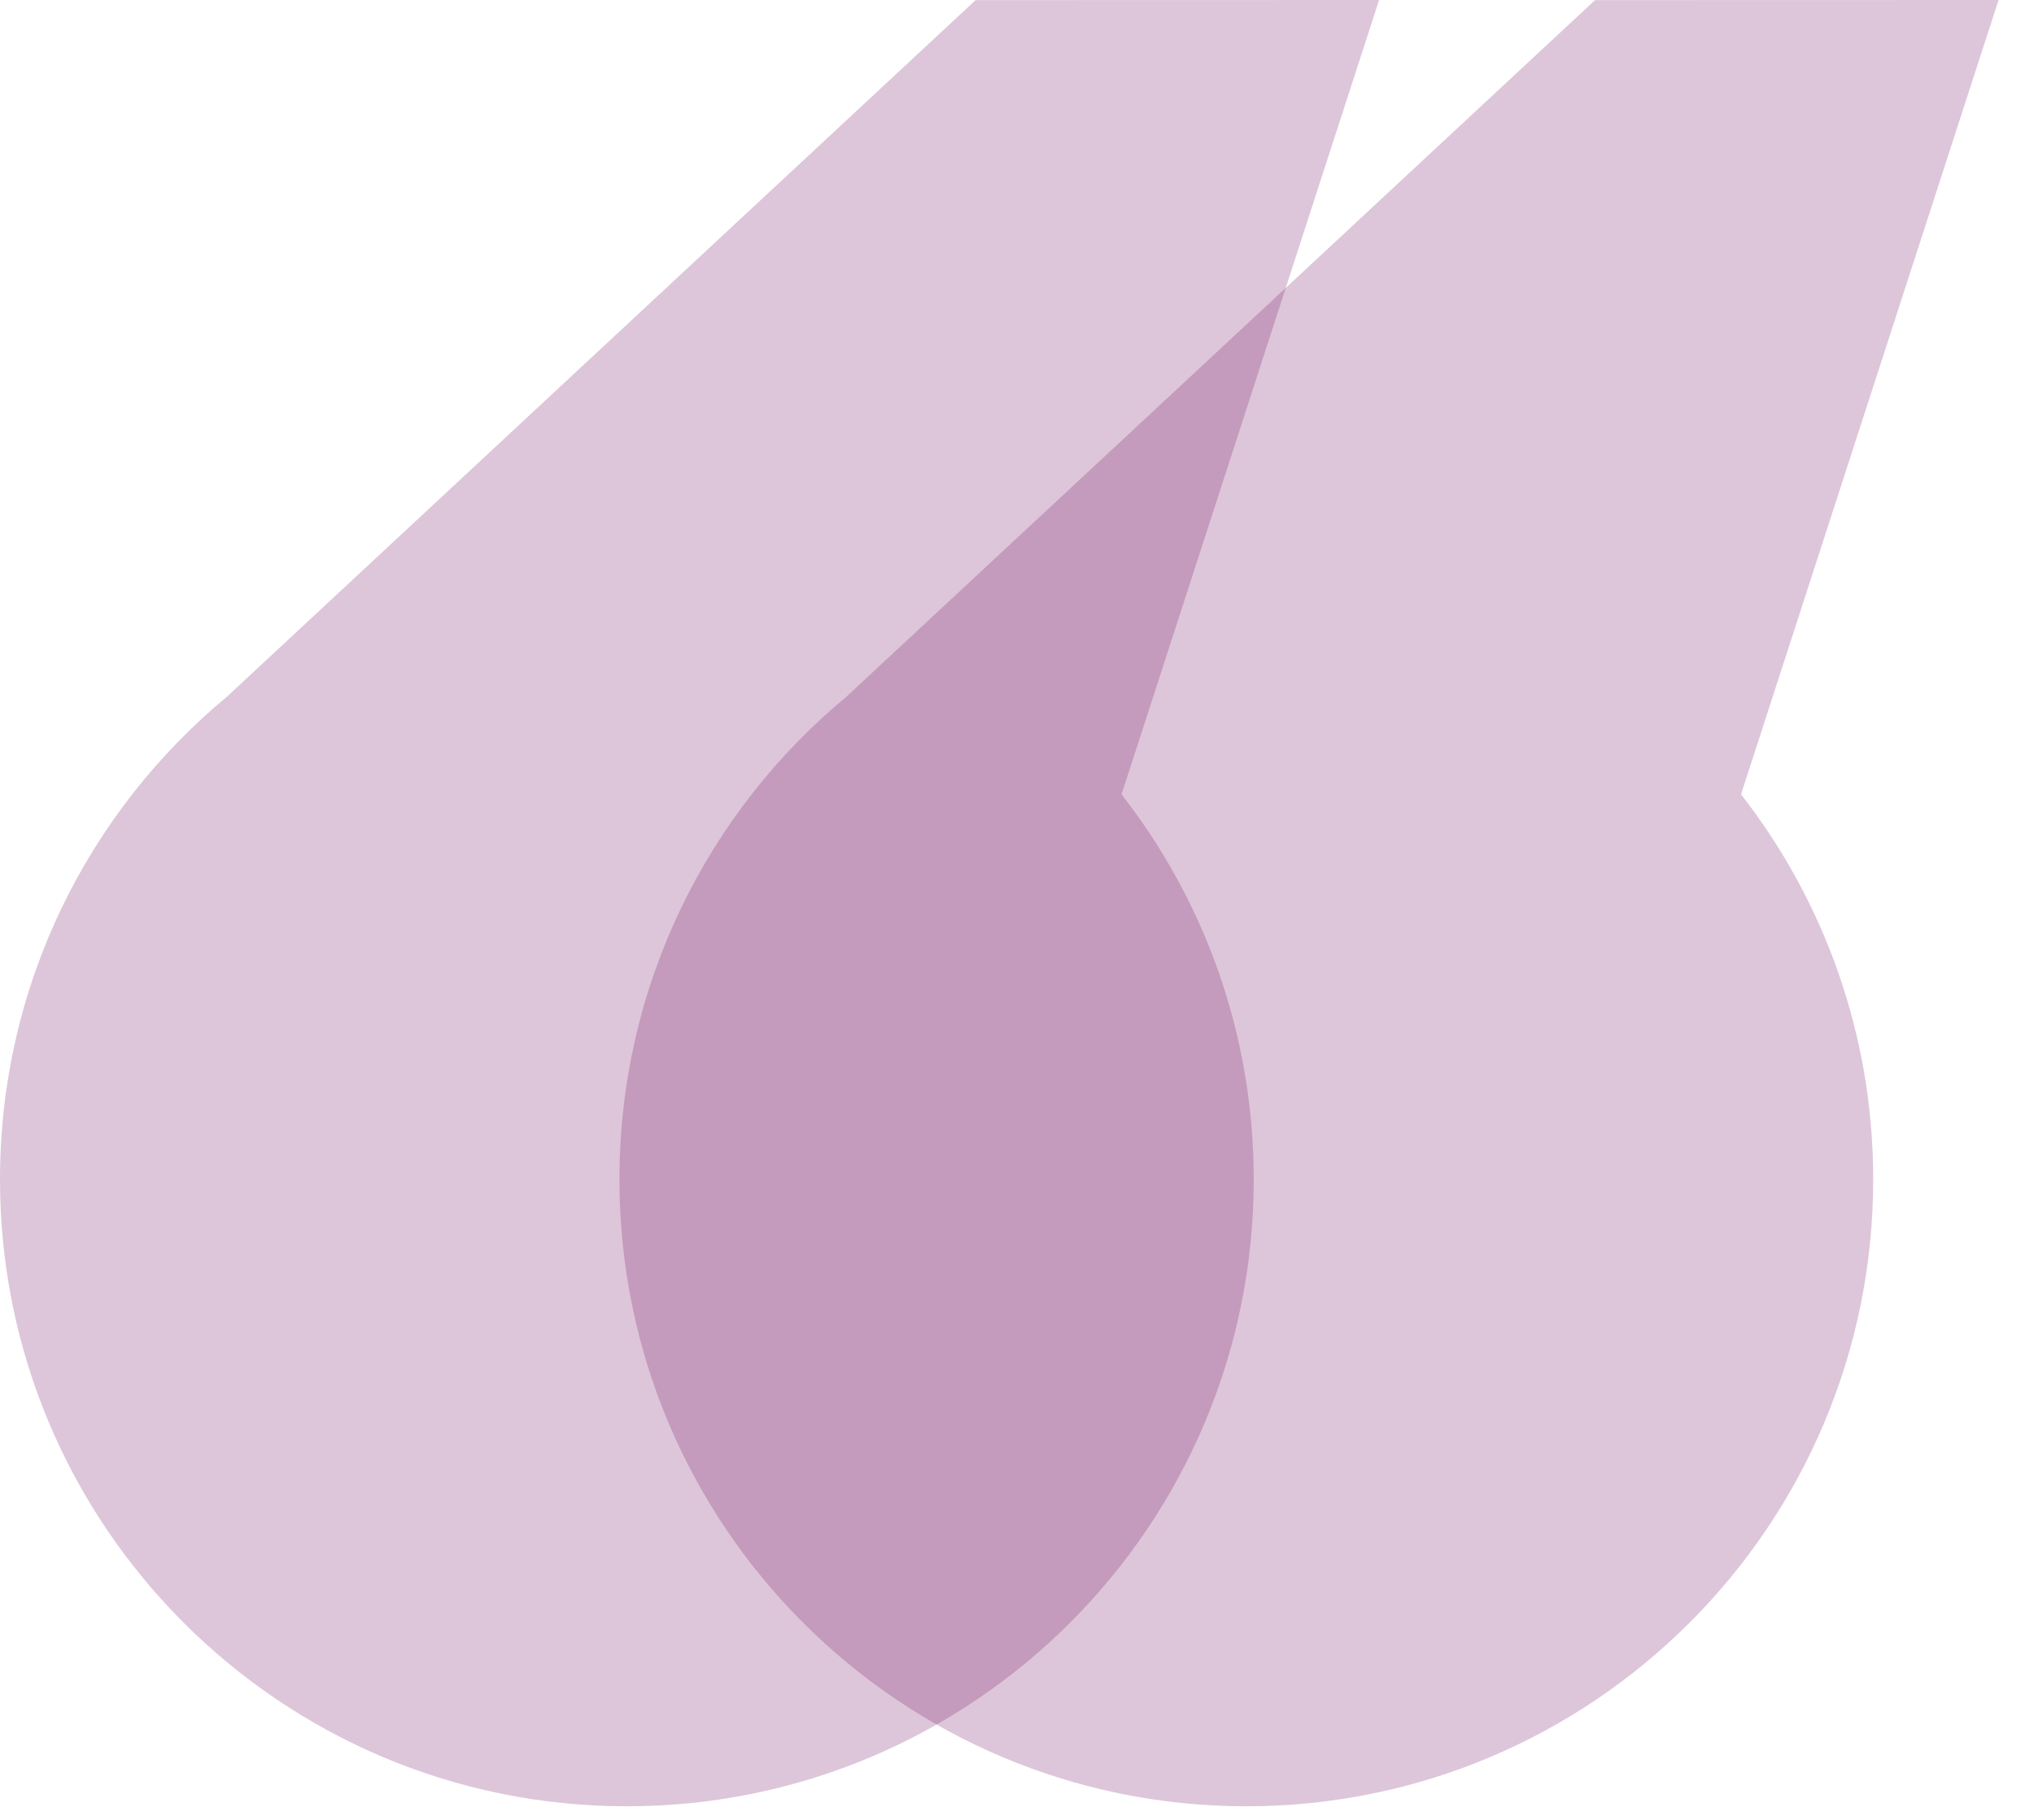
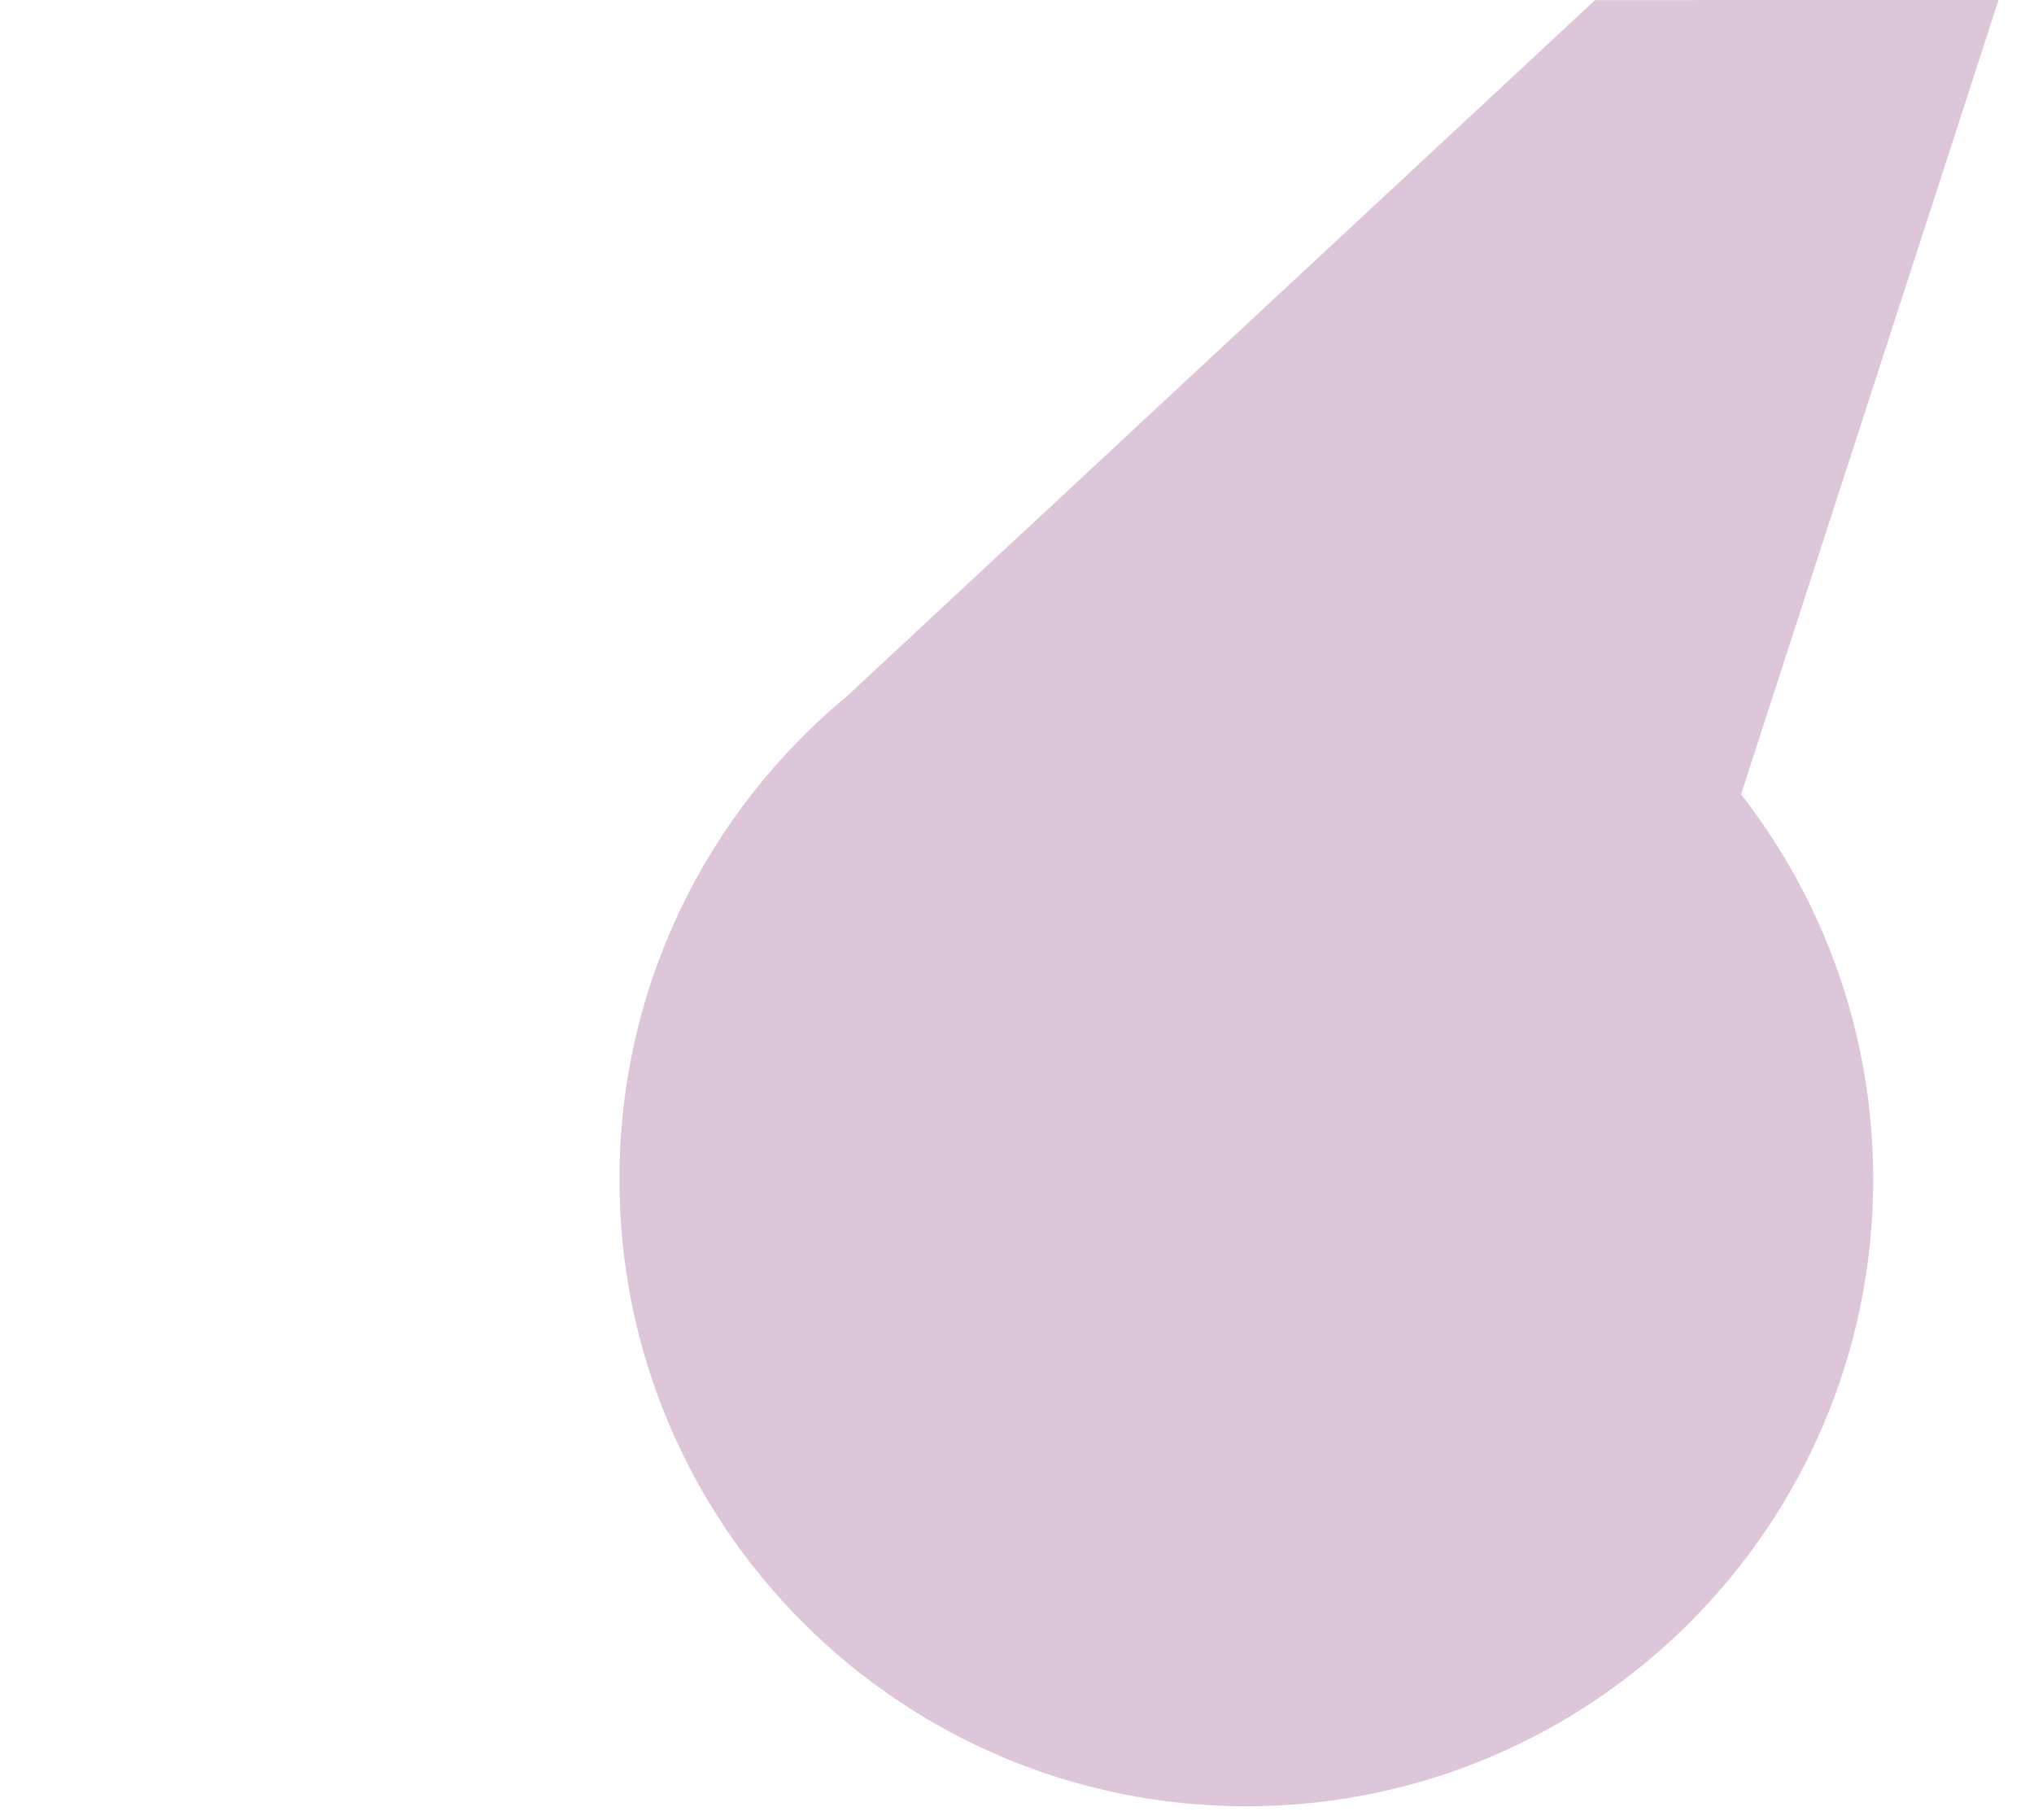
<svg xmlns="http://www.w3.org/2000/svg" width="57" height="51" viewBox="0 0 57 51" fill="none">
  <path fill-rule="evenodd" clip-rule="evenodd" d="M23.733 19.511L44.699 0.003L56.007 0L48.79 22.261C51.111 25.239 52.494 28.984 52.494 33.052C52.494 42.754 44.629 50.619 34.926 50.619C25.224 50.619 17.359 42.754 17.359 33.052C17.359 27.603 19.84 22.733 23.735 19.511L23.733 19.511Z" fill="#781E69" fill-opacity="0.25" />
-   <path fill-rule="evenodd" clip-rule="evenodd" d="M6.374 19.511L27.34 0.003L38.647 0L31.43 22.261C33.752 25.239 35.134 28.984 35.134 33.052C35.134 42.754 27.269 50.619 17.567 50.619C7.865 50.619 0 42.754 0 33.052C0 27.603 2.481 22.733 6.375 19.511L6.374 19.511Z" fill="#781E69" fill-opacity="0.25" />
</svg>